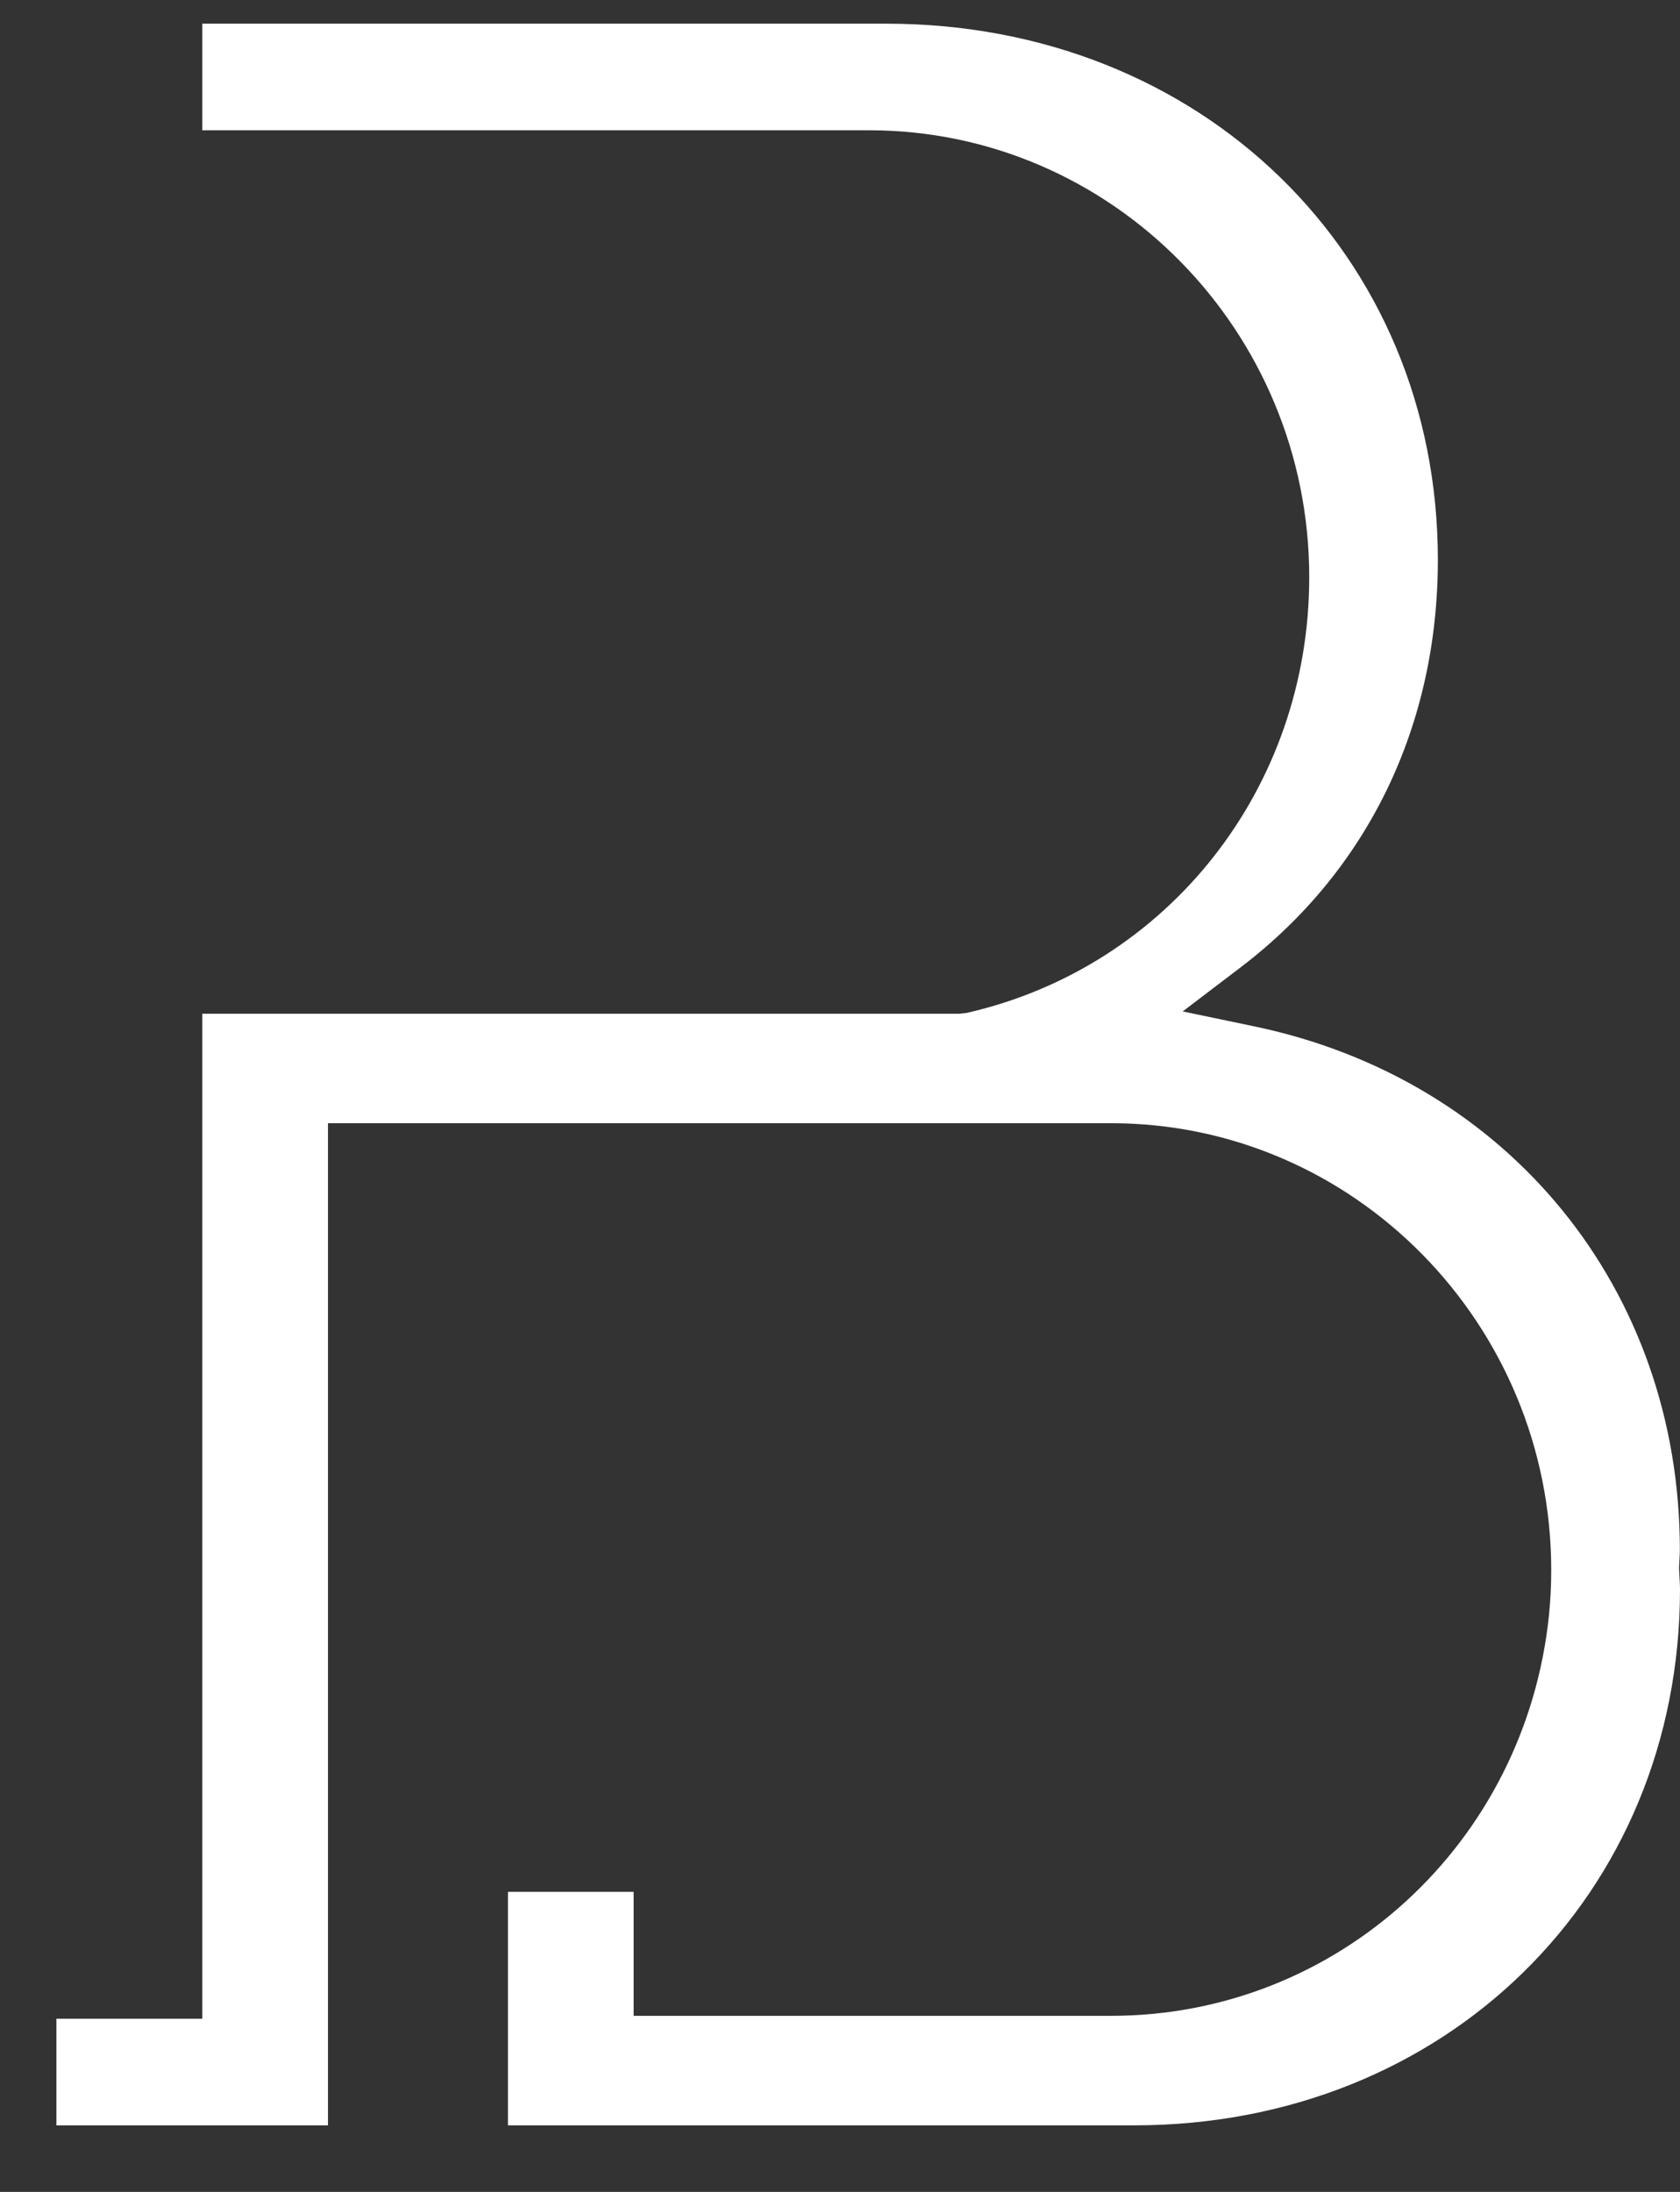
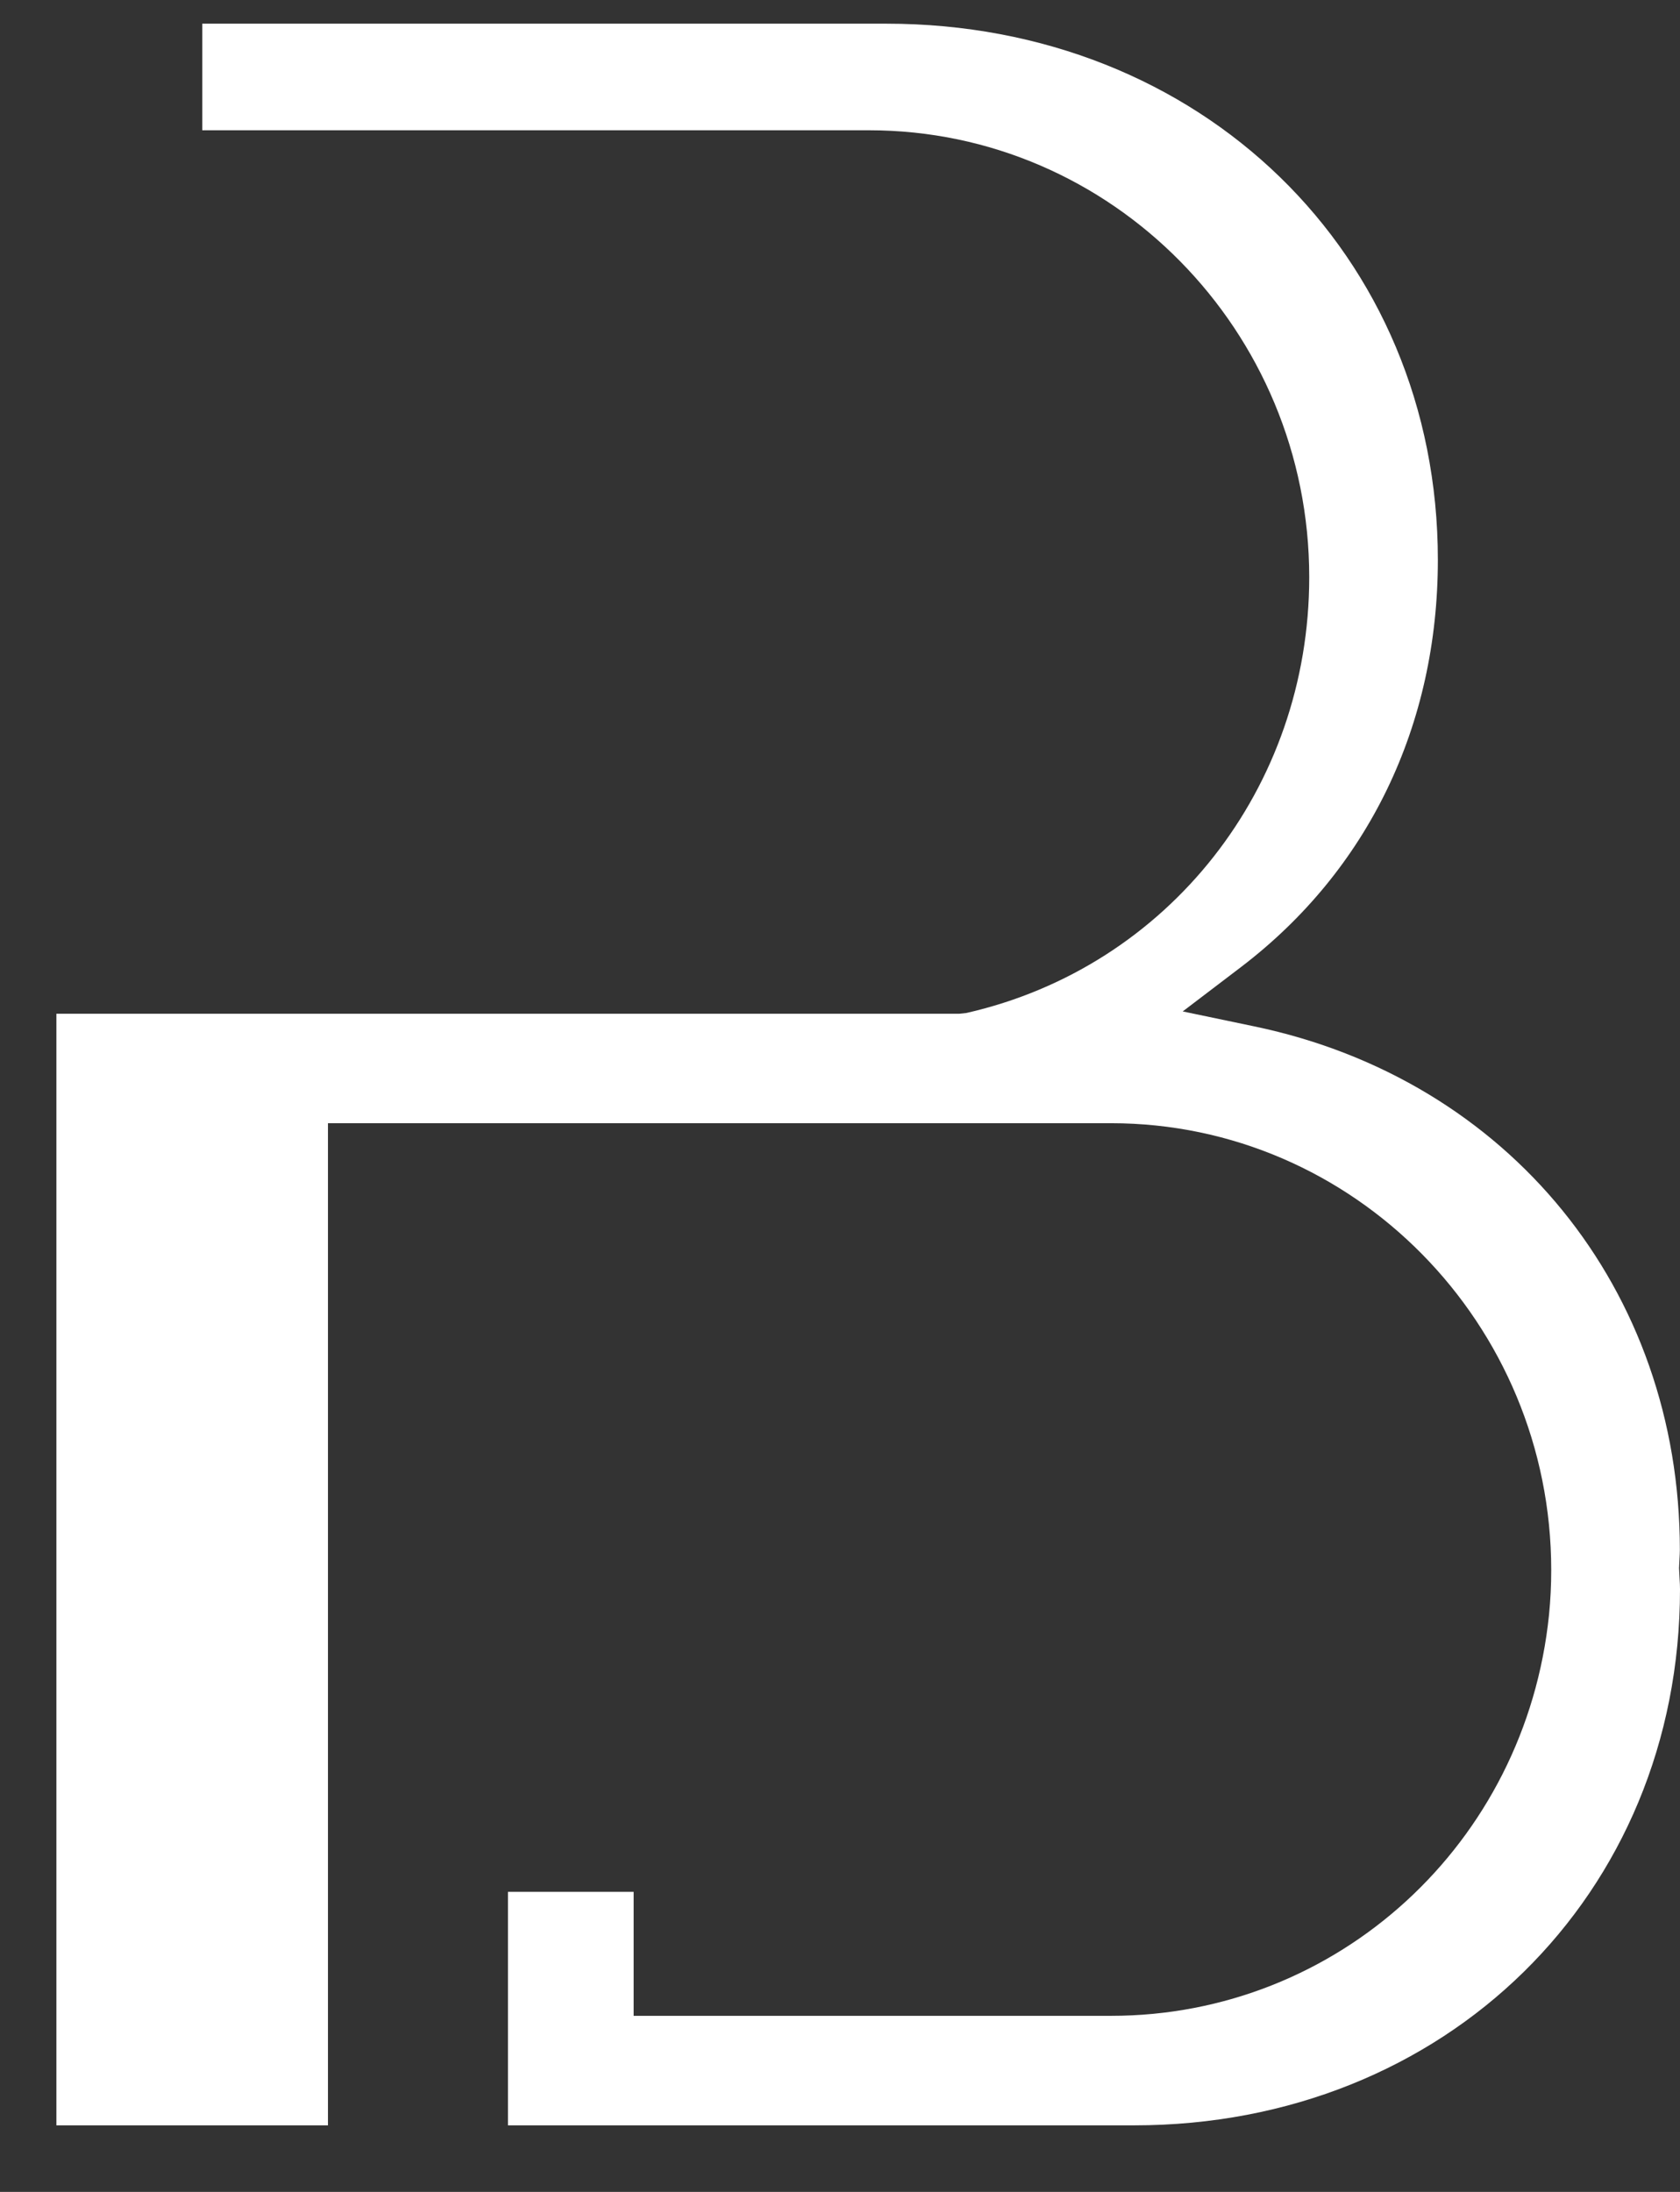
<svg xmlns="http://www.w3.org/2000/svg" width="23" height="30" viewBox="0 0 23 30" fill="none">
  <rect x="0" y="0" width="23" height="30" fill="#333333" stroke="none" />
-   <path d="M22.987 21.462L22.993 21.336C22.995 21.295 22.998 21.254 22.998 21.212C22.998 17.654 20.657 14.775 17.173 14.048L16.192 13.843L16.991 13.235C18.728 11.911 19.685 9.932 19.685 7.662C19.685 3.479 16.439 0.324 12.133 0.324H2.769V1.783H11.898C15.221 1.783 17.924 4.527 17.924 7.9C17.924 10.782 15.995 13.235 13.232 13.864L13.132 13.875H2.769V27.63H0.772V29.089H4.49V15.373H15.211C18.534 15.373 21.237 18.117 21.237 21.49C21.237 21.695 21.227 21.899 21.207 22.1C20.888 25.231 18.311 27.59 15.212 27.59H8.675V25.893H6.954V29.089H15.526C19.787 29.089 23 25.934 23 21.751C23 21.701 22.997 21.652 22.994 21.604L22.987 21.462Z" fill="white" />
+   <path d="M22.987 21.462L22.993 21.336C22.995 21.295 22.998 21.254 22.998 21.212C22.998 17.654 20.657 14.775 17.173 14.048L16.192 13.843L16.991 13.235C18.728 11.911 19.685 9.932 19.685 7.662C19.685 3.479 16.439 0.324 12.133 0.324H2.769V1.783H11.898C15.221 1.783 17.924 4.527 17.924 7.9C17.924 10.782 15.995 13.235 13.232 13.864L13.132 13.875H2.769H0.772V29.089H4.49V15.373H15.211C18.534 15.373 21.237 18.117 21.237 21.49C21.237 21.695 21.227 21.899 21.207 22.1C20.888 25.231 18.311 27.59 15.212 27.59H8.675V25.893H6.954V29.089H15.526C19.787 29.089 23 25.934 23 21.751C23 21.701 22.997 21.652 22.994 21.604L22.987 21.462Z" fill="white" />
</svg>